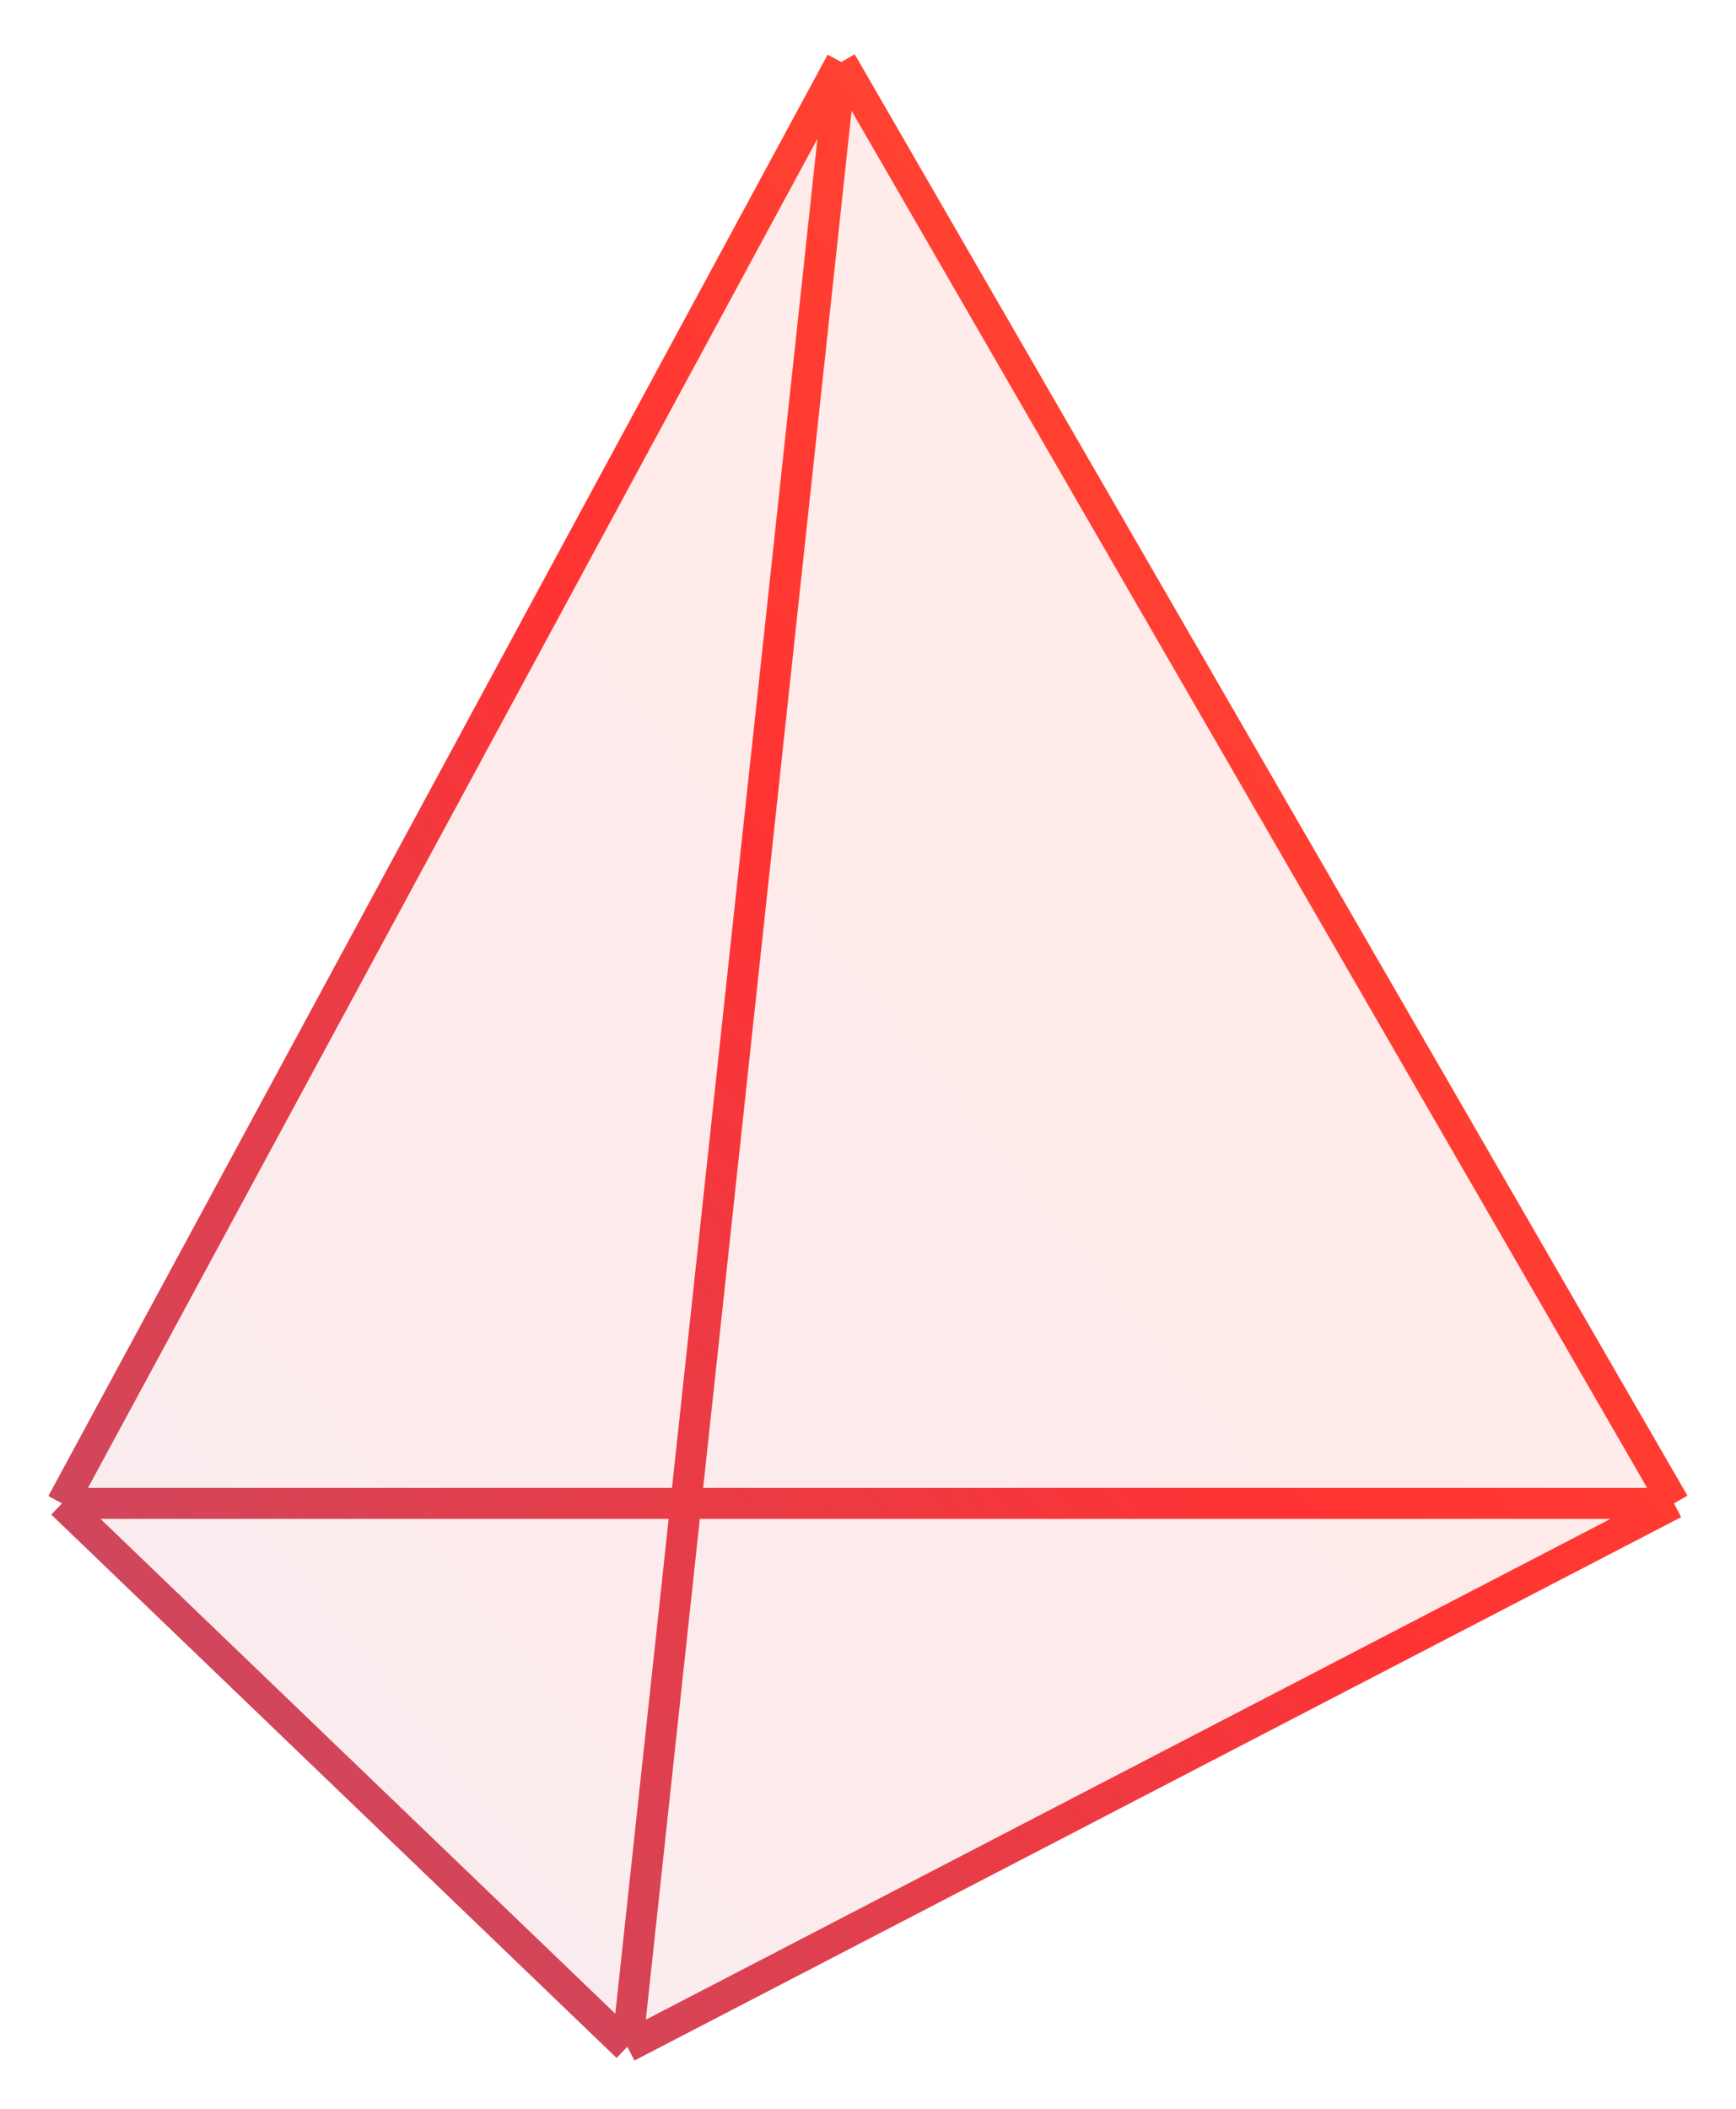
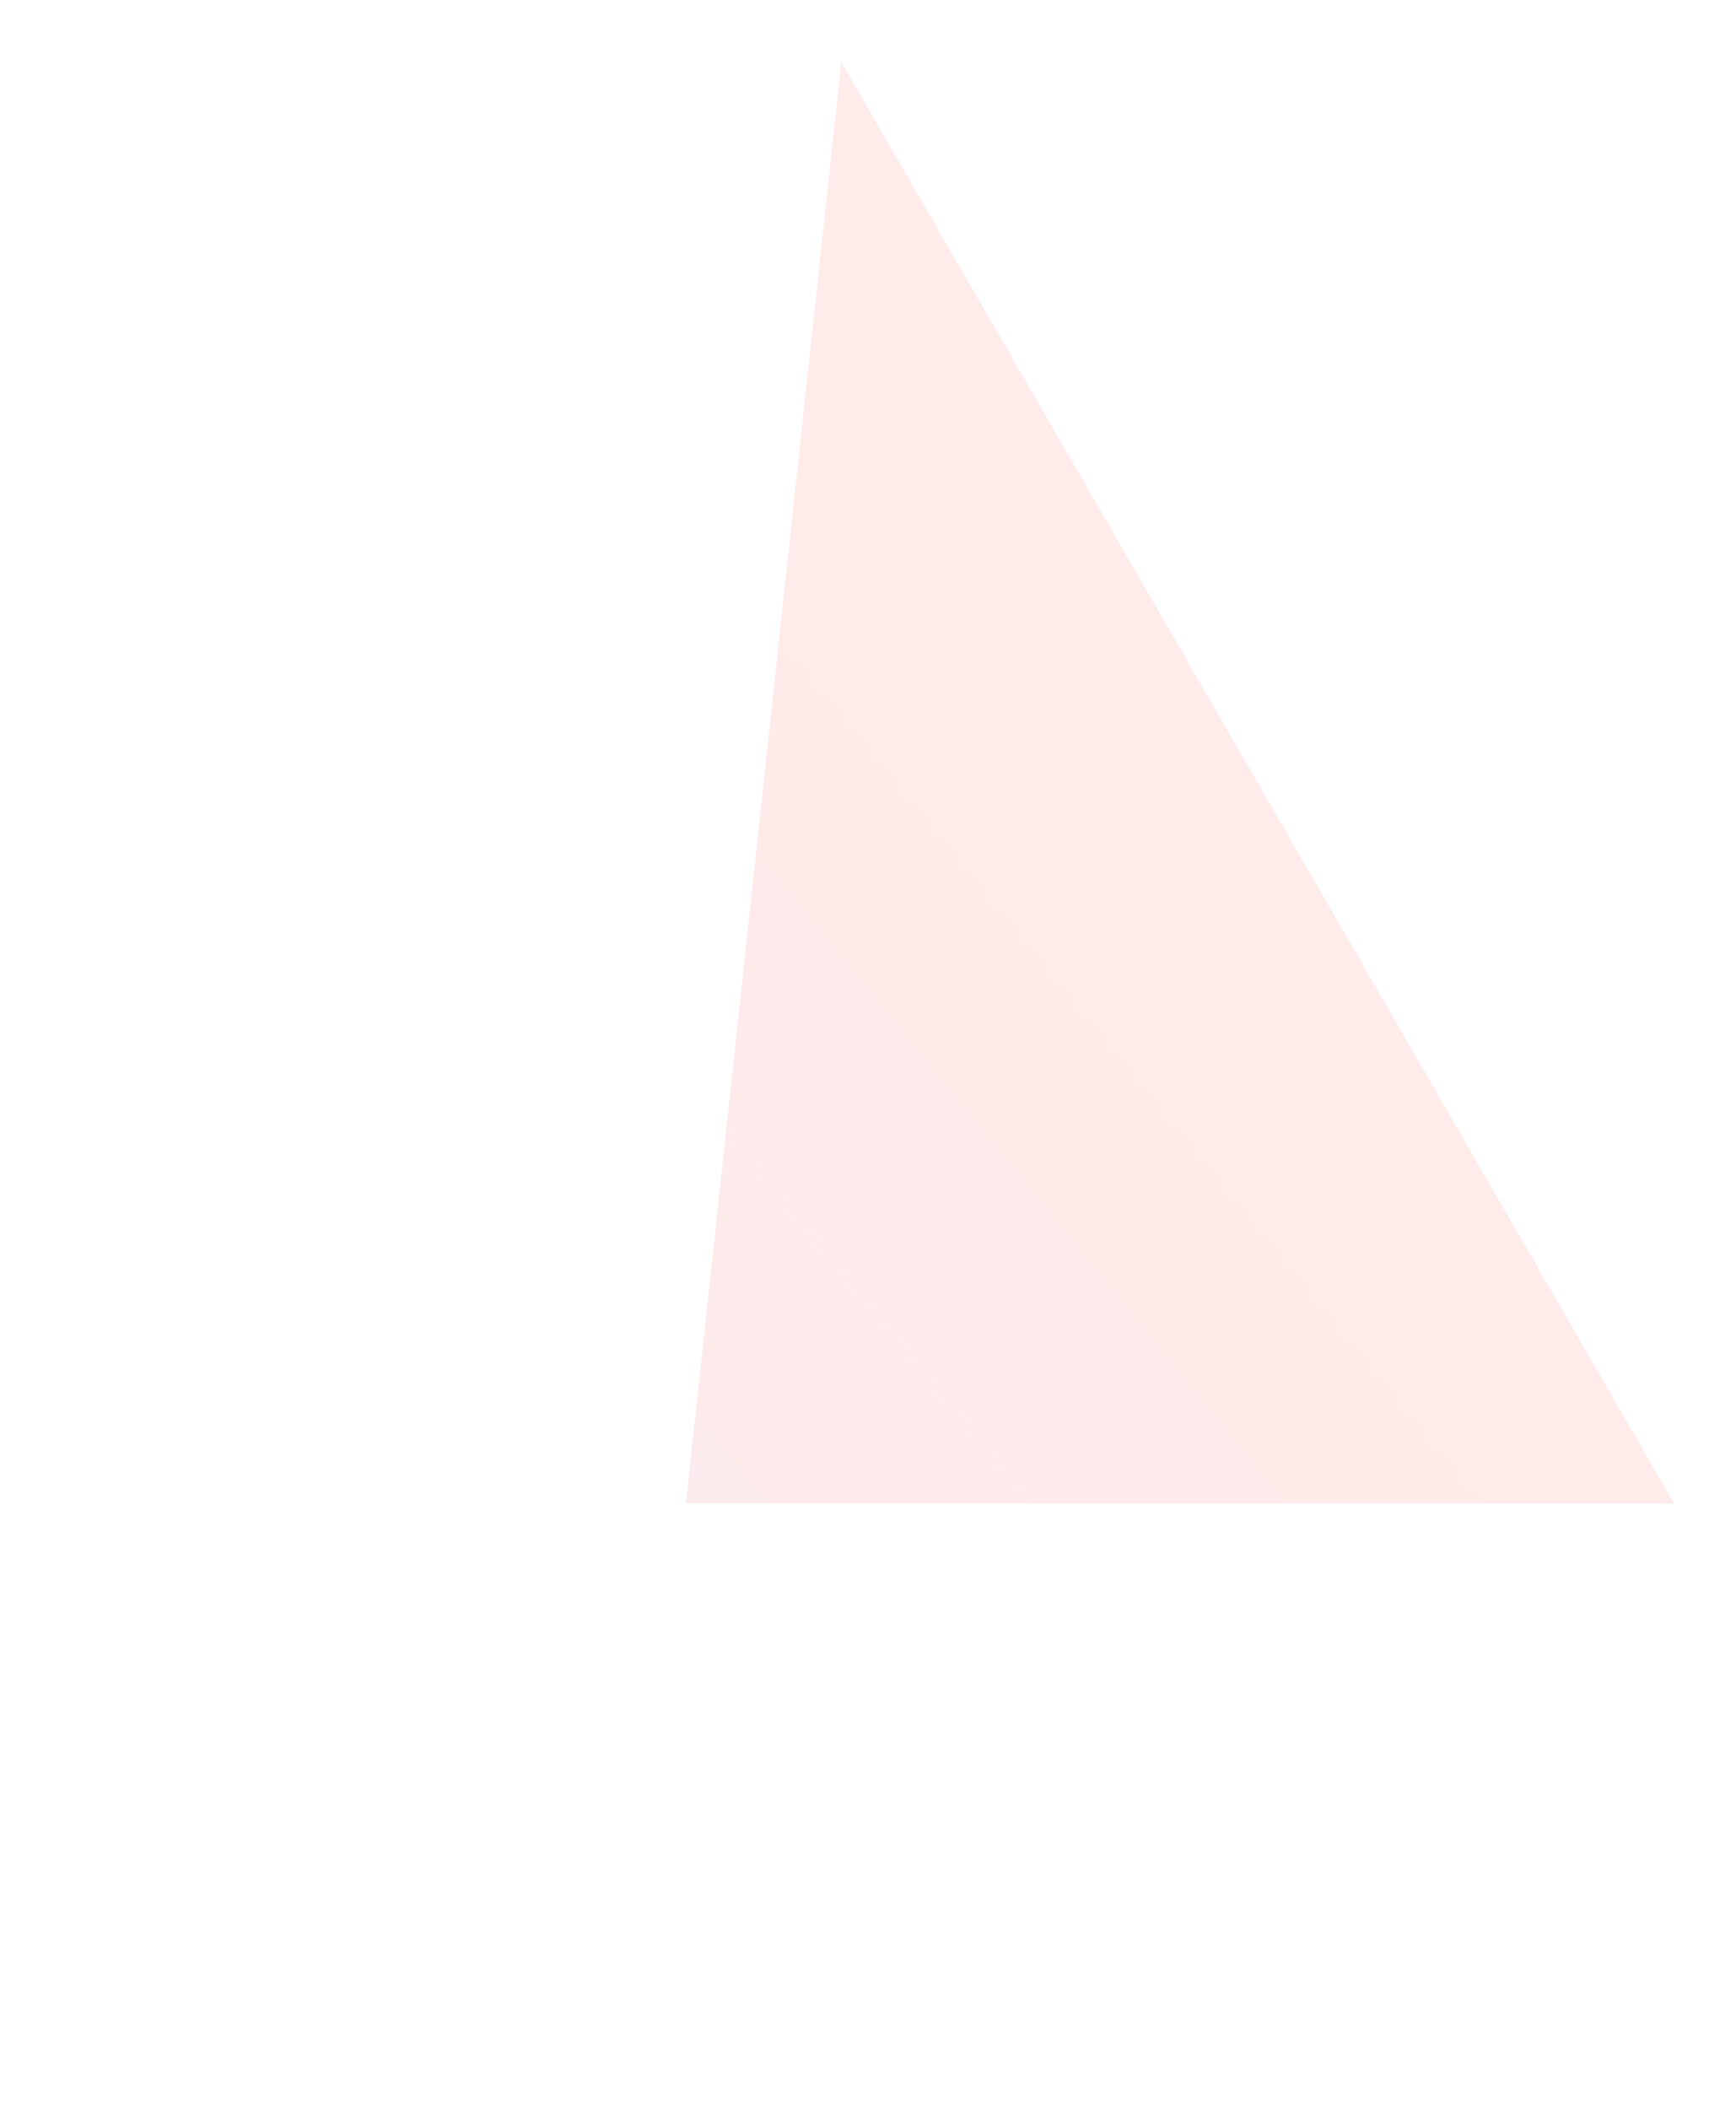
<svg xmlns="http://www.w3.org/2000/svg" width="28" height="34" viewBox="0 0 28 34" fill="none">
  <path d="M27 24.239L13.569 1L11.063 24.239H27Z" fill="url(#paint0_linear_5736_382)" fill-opacity="0.1" />
-   <path d="M11.063 24.239L10.118 33L27 24.239H11.063Z" fill="url(#paint1_linear_5736_382)" fill-opacity="0.1" />
-   <path d="M10.118 33L11.063 24.239H1L10.118 33Z" fill="url(#paint2_linear_5736_382)" fill-opacity="0.1" />
-   <path d="M11.063 24.239L13.569 1L1 24.239H11.063Z" fill="url(#paint3_linear_5736_382)" fill-opacity="0.1" />
-   <path d="M27 24.239L13.569 1M27 24.239L10.118 33M27 24.239H11.063M13.569 1L11.063 24.239M13.569 1L1 24.239M11.063 24.239L10.118 33M11.063 24.239H1M10.118 33L1 24.239" stroke="url(#paint4_linear_5736_382)" stroke-width="0.5" />
  <defs>
    <linearGradient id="paint0_linear_5736_382" x1="1.019" y1="32.917" x2="32.281" y2="7.494" gradientUnits="userSpaceOnUse">
      <stop stop-color="#BF4D6A" />
      <stop offset="0.516" stop-color="#FF3333" />
      <stop offset="1" stop-color="#FF532E" />
    </linearGradient>
    <linearGradient id="paint1_linear_5736_382" x1="1.019" y1="32.917" x2="32.281" y2="7.494" gradientUnits="userSpaceOnUse">
      <stop stop-color="#BF4D6A" />
      <stop offset="0.516" stop-color="#FF3333" />
      <stop offset="1" stop-color="#FF532E" />
    </linearGradient>
    <linearGradient id="paint2_linear_5736_382" x1="1.019" y1="32.917" x2="32.281" y2="7.494" gradientUnits="userSpaceOnUse">
      <stop stop-color="#BF4D6A" />
      <stop offset="0.516" stop-color="#FF3333" />
      <stop offset="1" stop-color="#FF532E" />
    </linearGradient>
    <linearGradient id="paint3_linear_5736_382" x1="1.019" y1="32.917" x2="32.281" y2="7.494" gradientUnits="userSpaceOnUse">
      <stop stop-color="#BF4D6A" />
      <stop offset="0.516" stop-color="#FF3333" />
      <stop offset="1" stop-color="#FF532E" />
    </linearGradient>
    <linearGradient id="paint4_linear_5736_382" x1="1.019" y1="32.917" x2="32.281" y2="7.494" gradientUnits="userSpaceOnUse">
      <stop stop-color="#BF4D6A" />
      <stop offset="0.516" stop-color="#FF3333" />
      <stop offset="1" stop-color="#FF532E" />
    </linearGradient>
  </defs>
</svg>